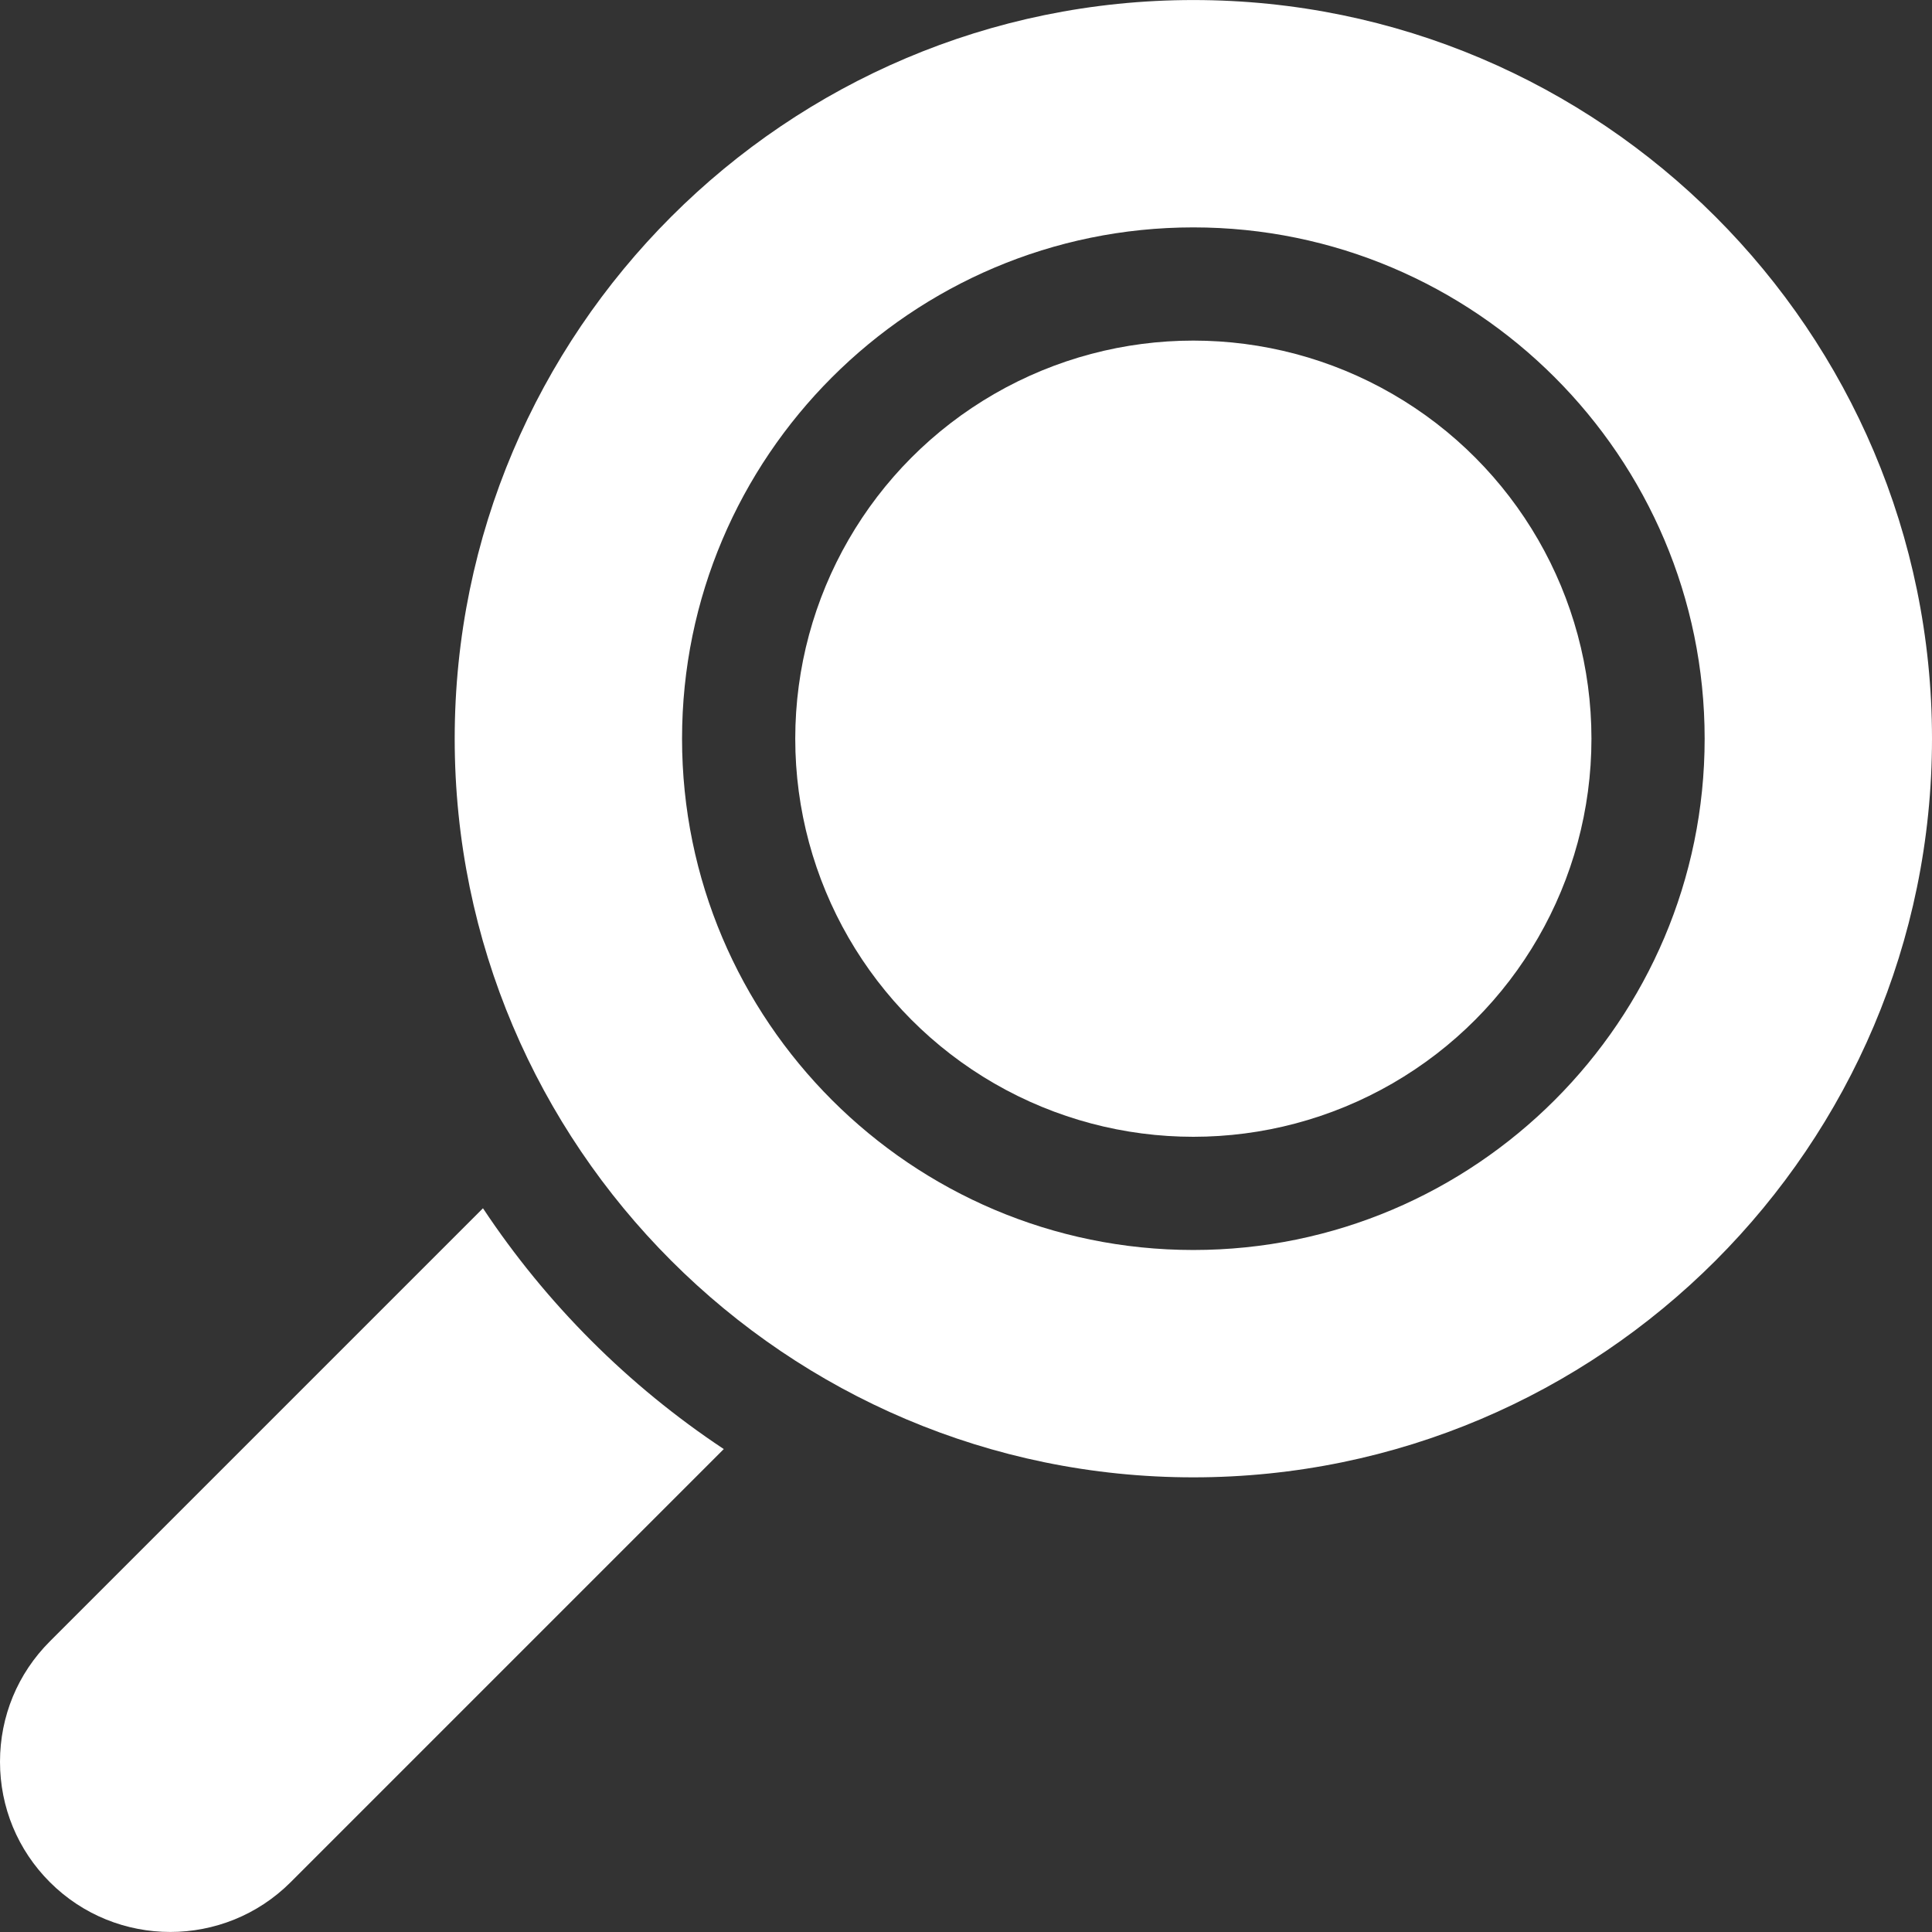
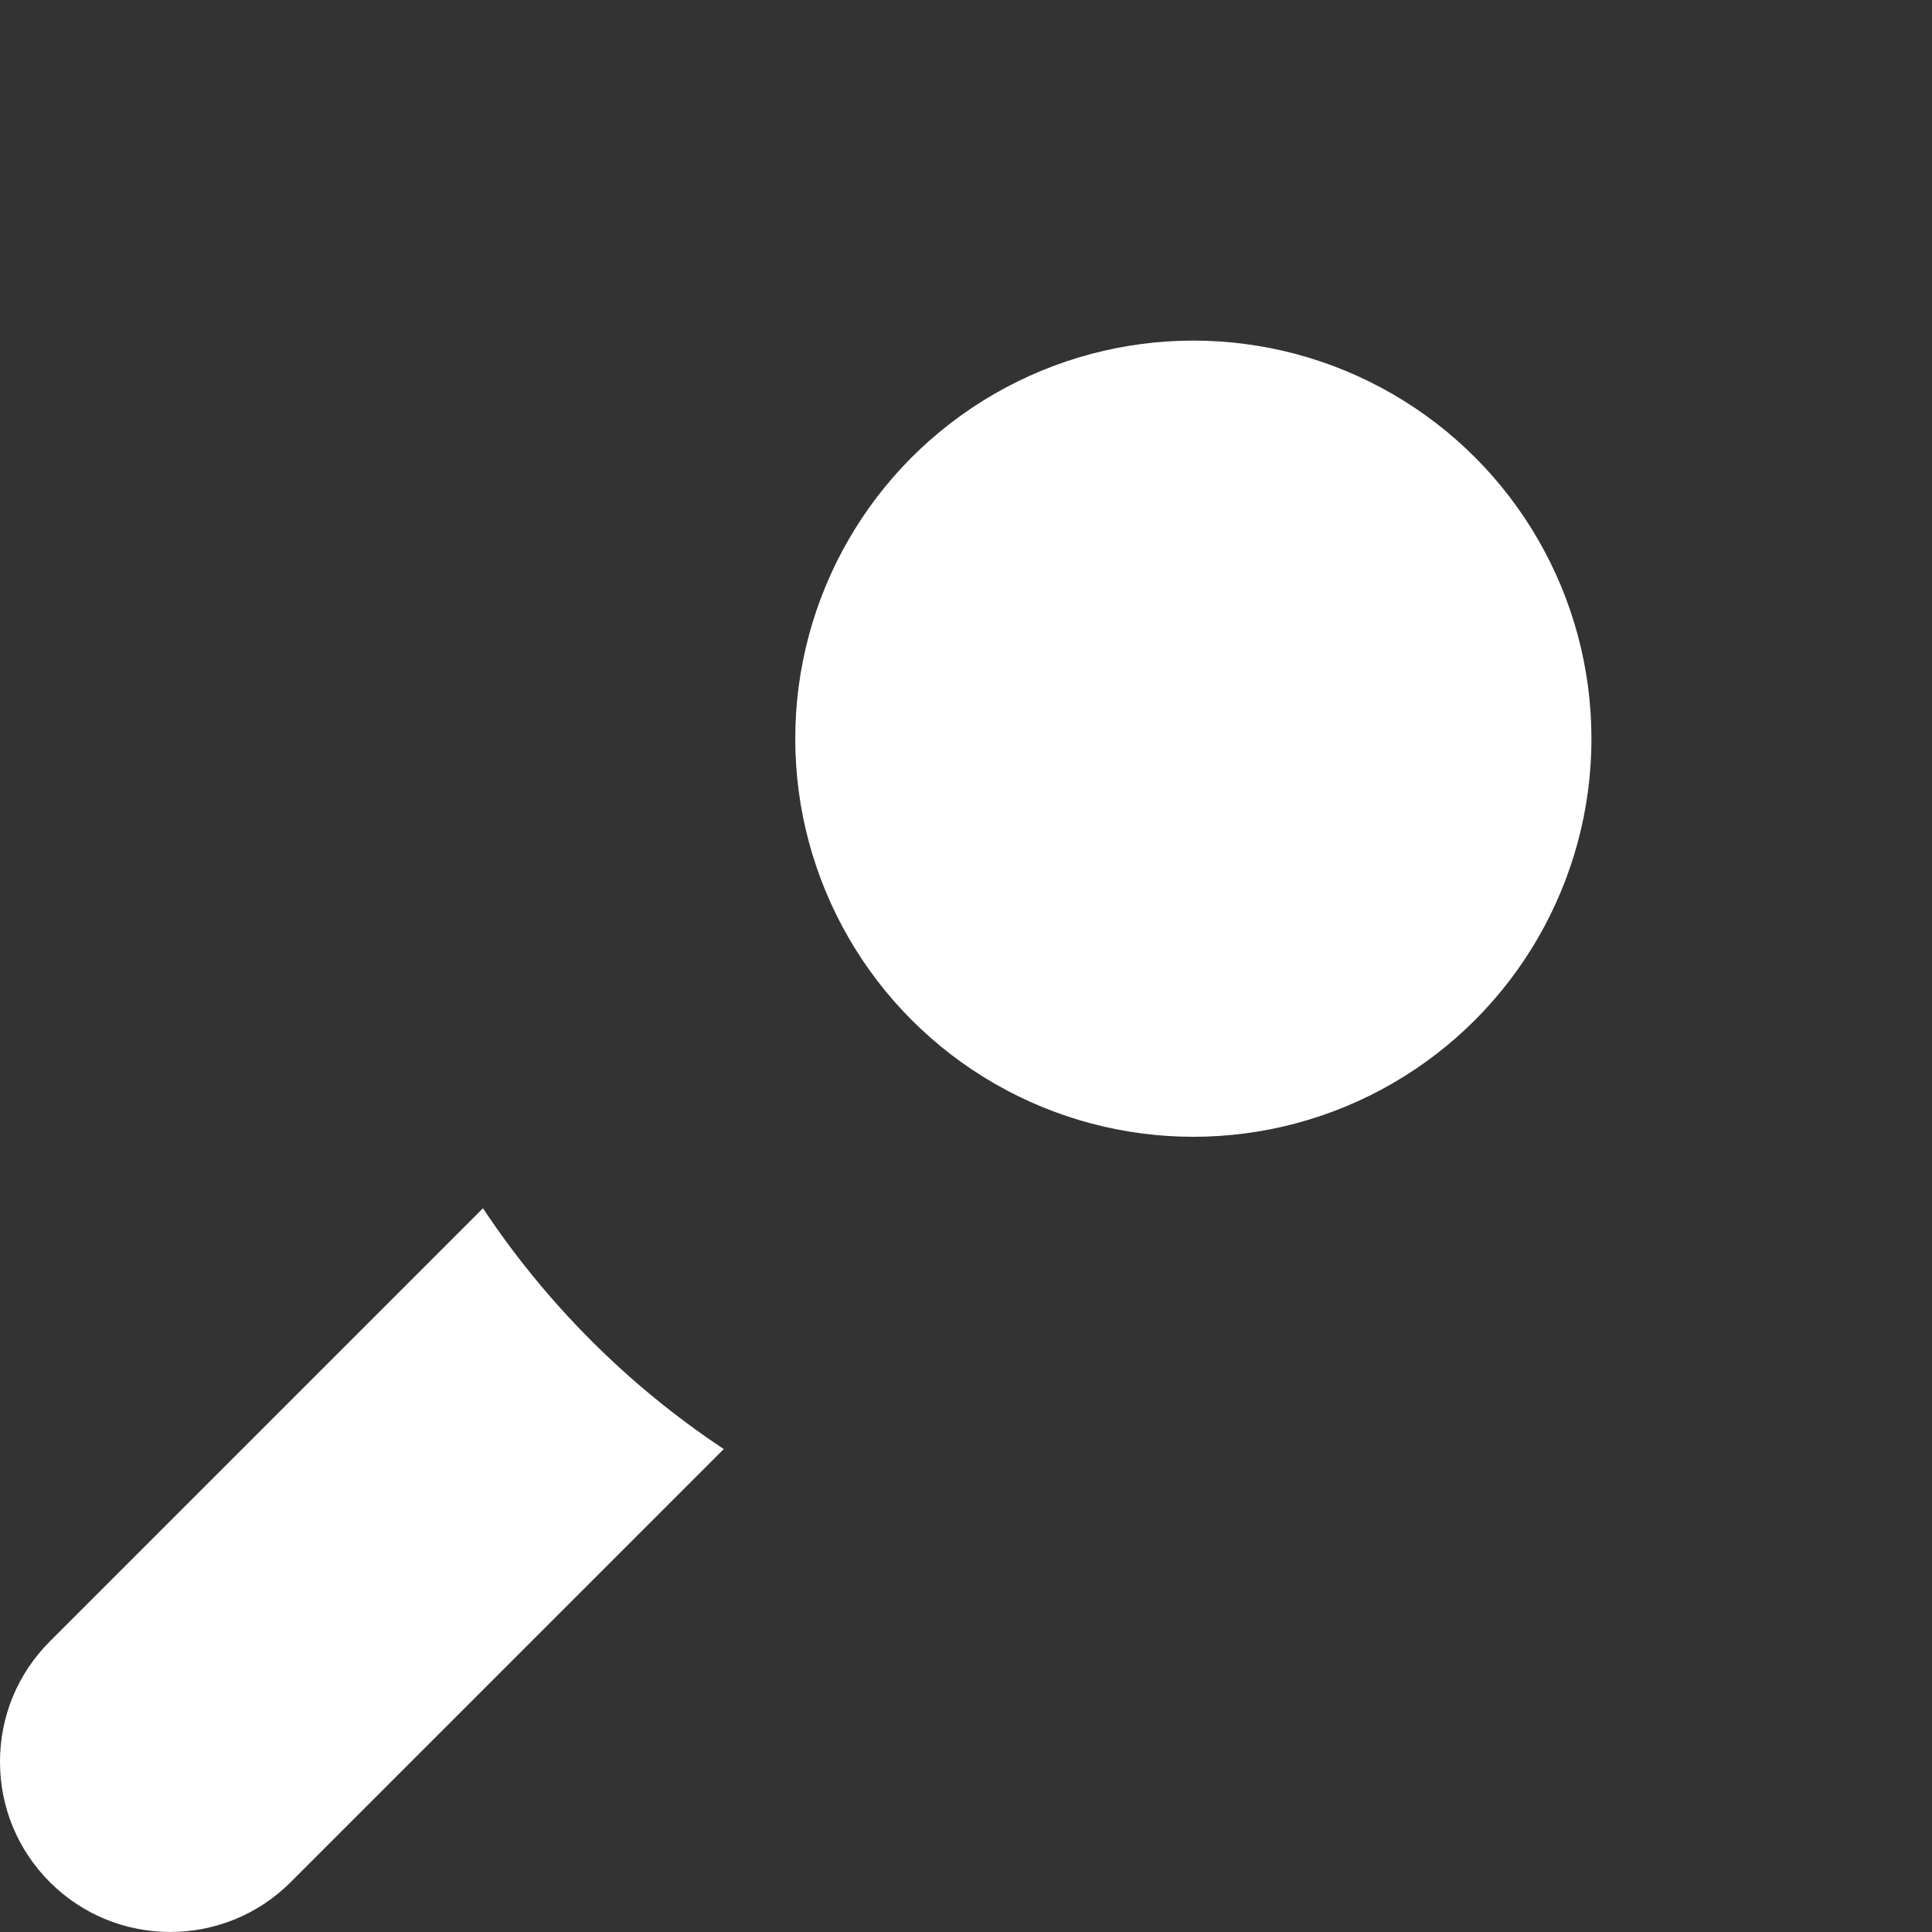
<svg xmlns="http://www.w3.org/2000/svg" id="Capa_1" enable-background="new 0 0 512 512" height="512px" viewBox="0 0 512 512" width="512px">
  <rect x="0" y="0" width="512" height="512" fill="#333333" stroke="none" />
  <g>
    <g>
      <path d="m13.217 434.978 114.776-114.776c16.78 25.301 38.516 47.037 63.817 63.816l-114.777 114.776c-8.797 8.797-20.353 13.195-31.908 13.195s-23.111-4.398-31.908-13.195c-8.524-8.523-13.217-19.855-13.217-31.908s4.693-23.386 13.217-31.908z" data-original="#000000" class="active-path" data-old_color="#000000" fill="#FFFFFF" />
-       <path d="m316.25 391.511c107.937 0 195.75-87.813 195.75-195.75s-87.813-195.75-195.75-195.75-195.75 87.813-195.75 195.75 87.813 195.75 195.75 195.75zm-135.5-195.75c0-74.715 60.785-135.5 135.5-135.5s135.5 60.785 135.5 135.5-60.785 135.5-135.5 135.5-135.5-60.785-135.5-135.5z" data-original="#000000" class="active-path" data-old_color="#000000" fill="#FFFFFF" />
      <circle cx="316.25" cy="195.761" r="105.5" data-original="#000000" class="active-path" data-old_color="#000000" fill="#FFFFFF" />
    </g>
  </g>
</svg>